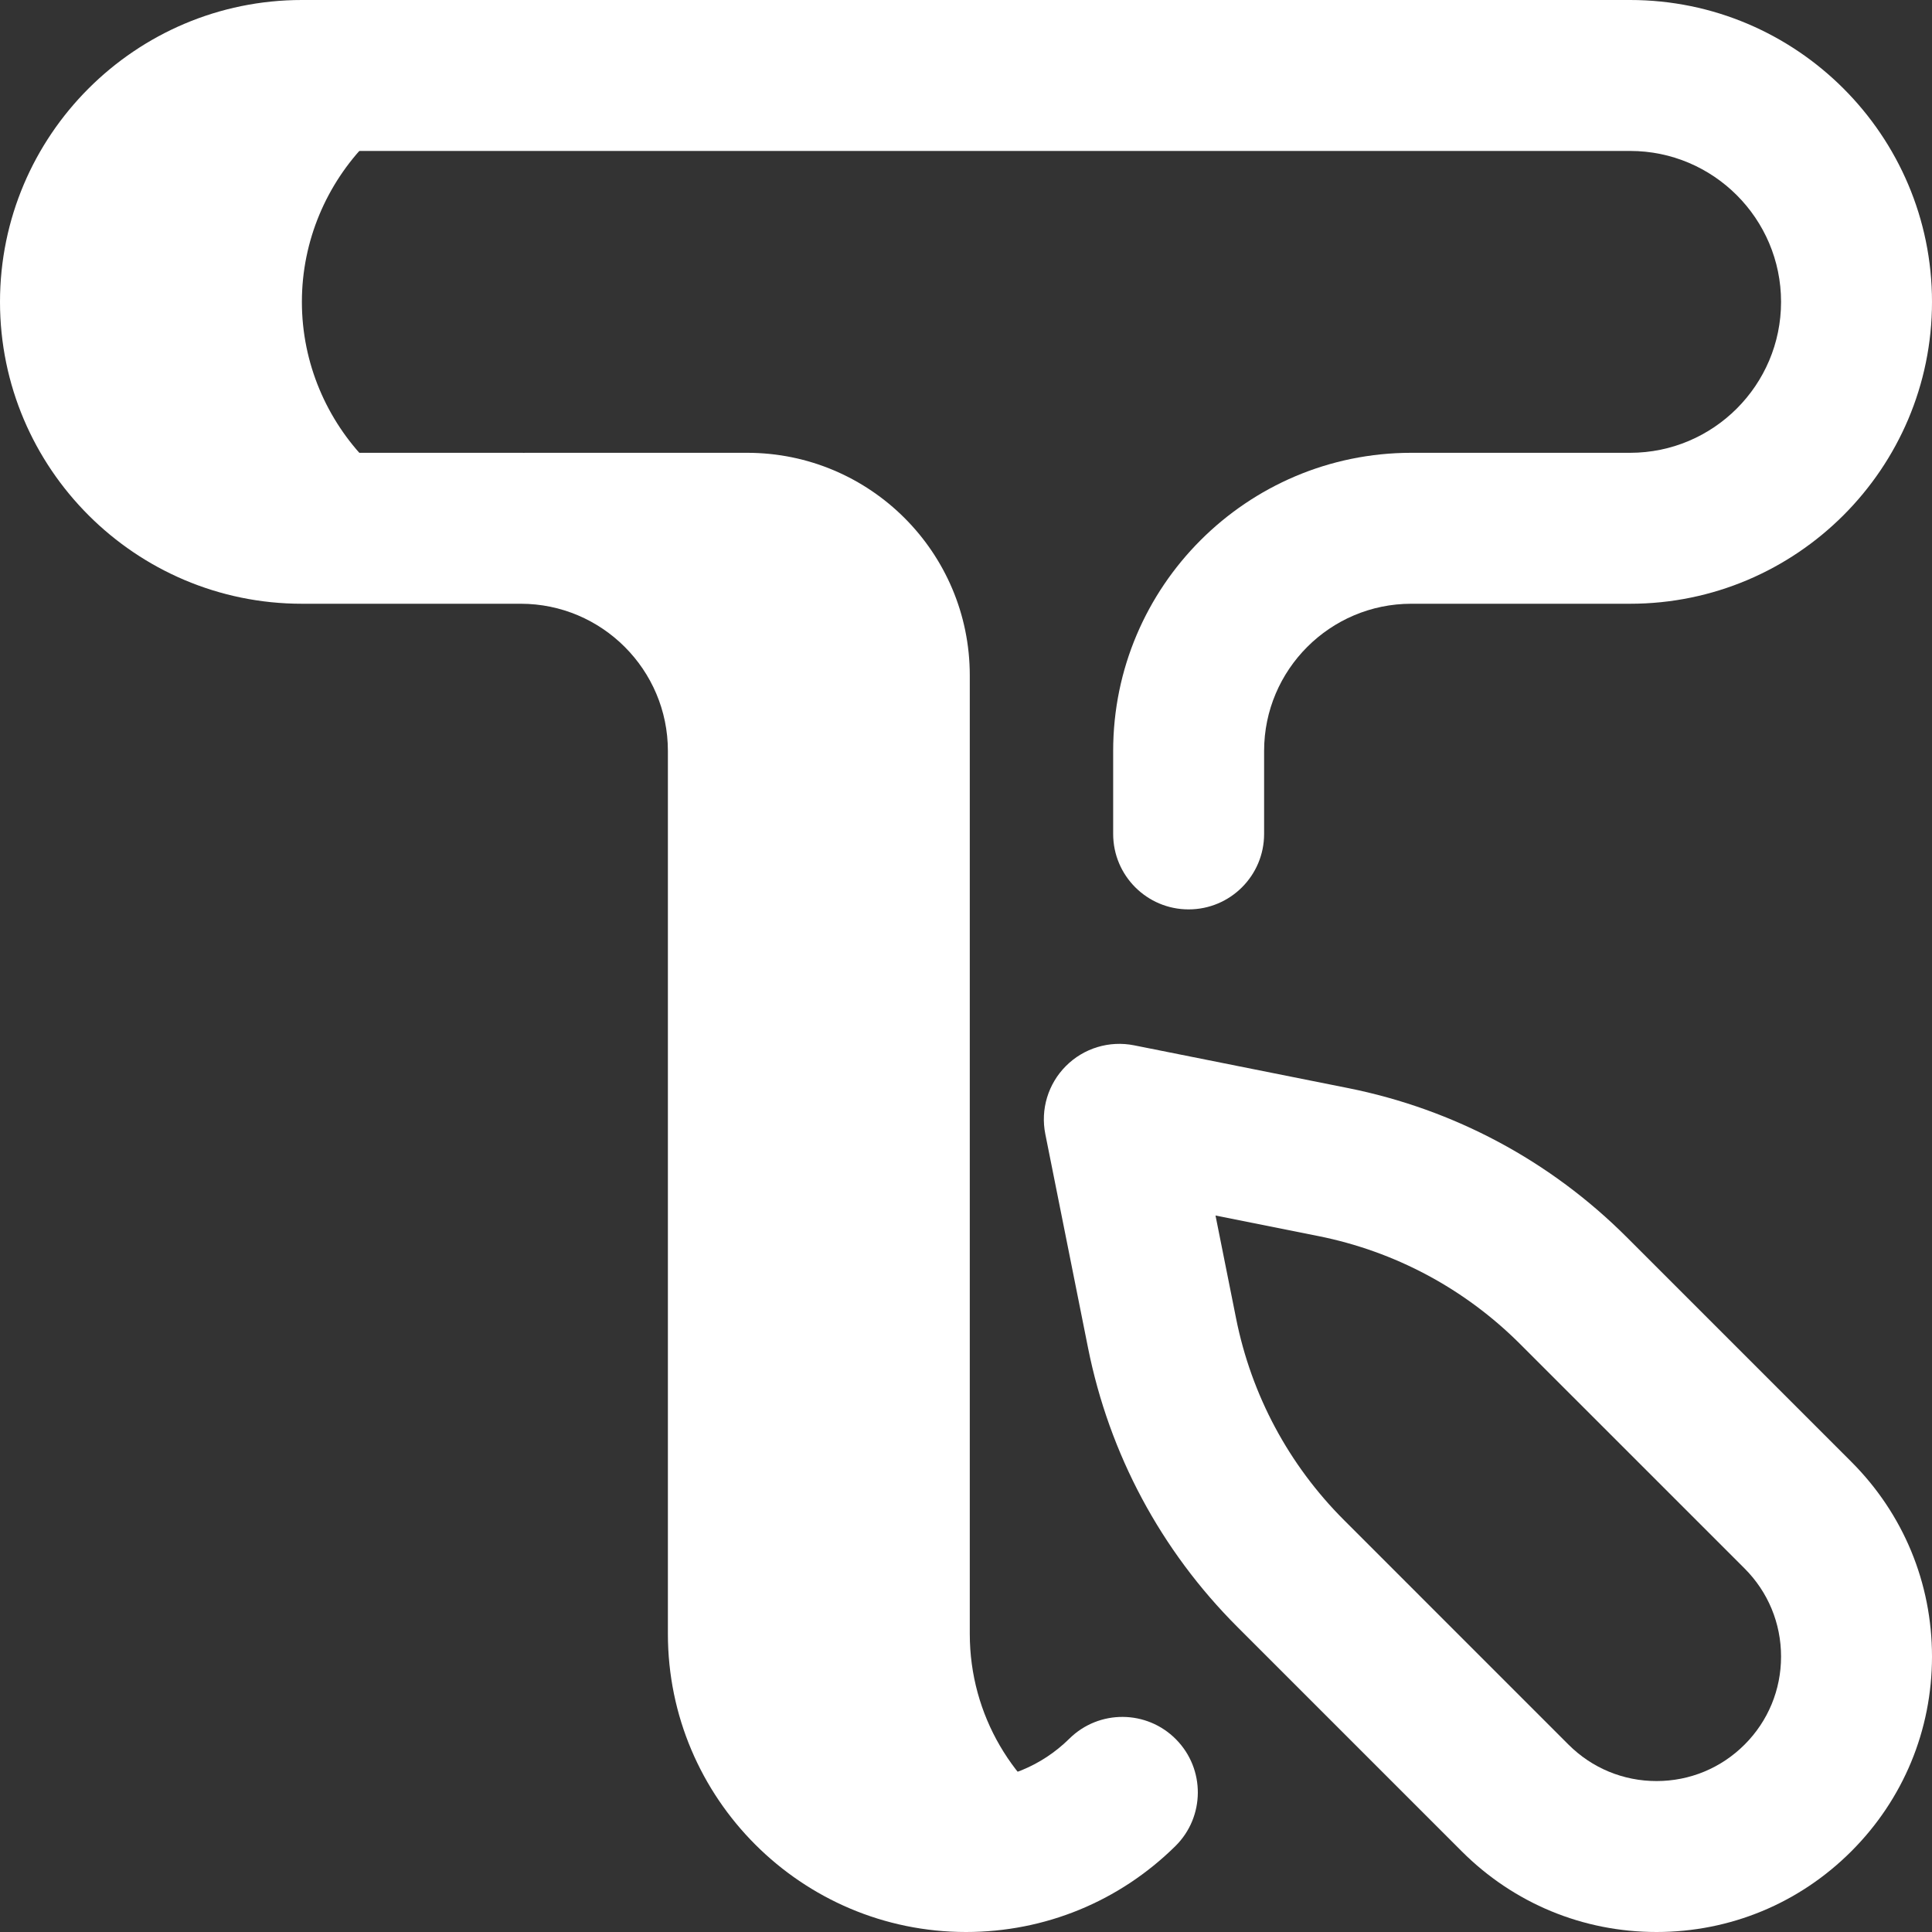
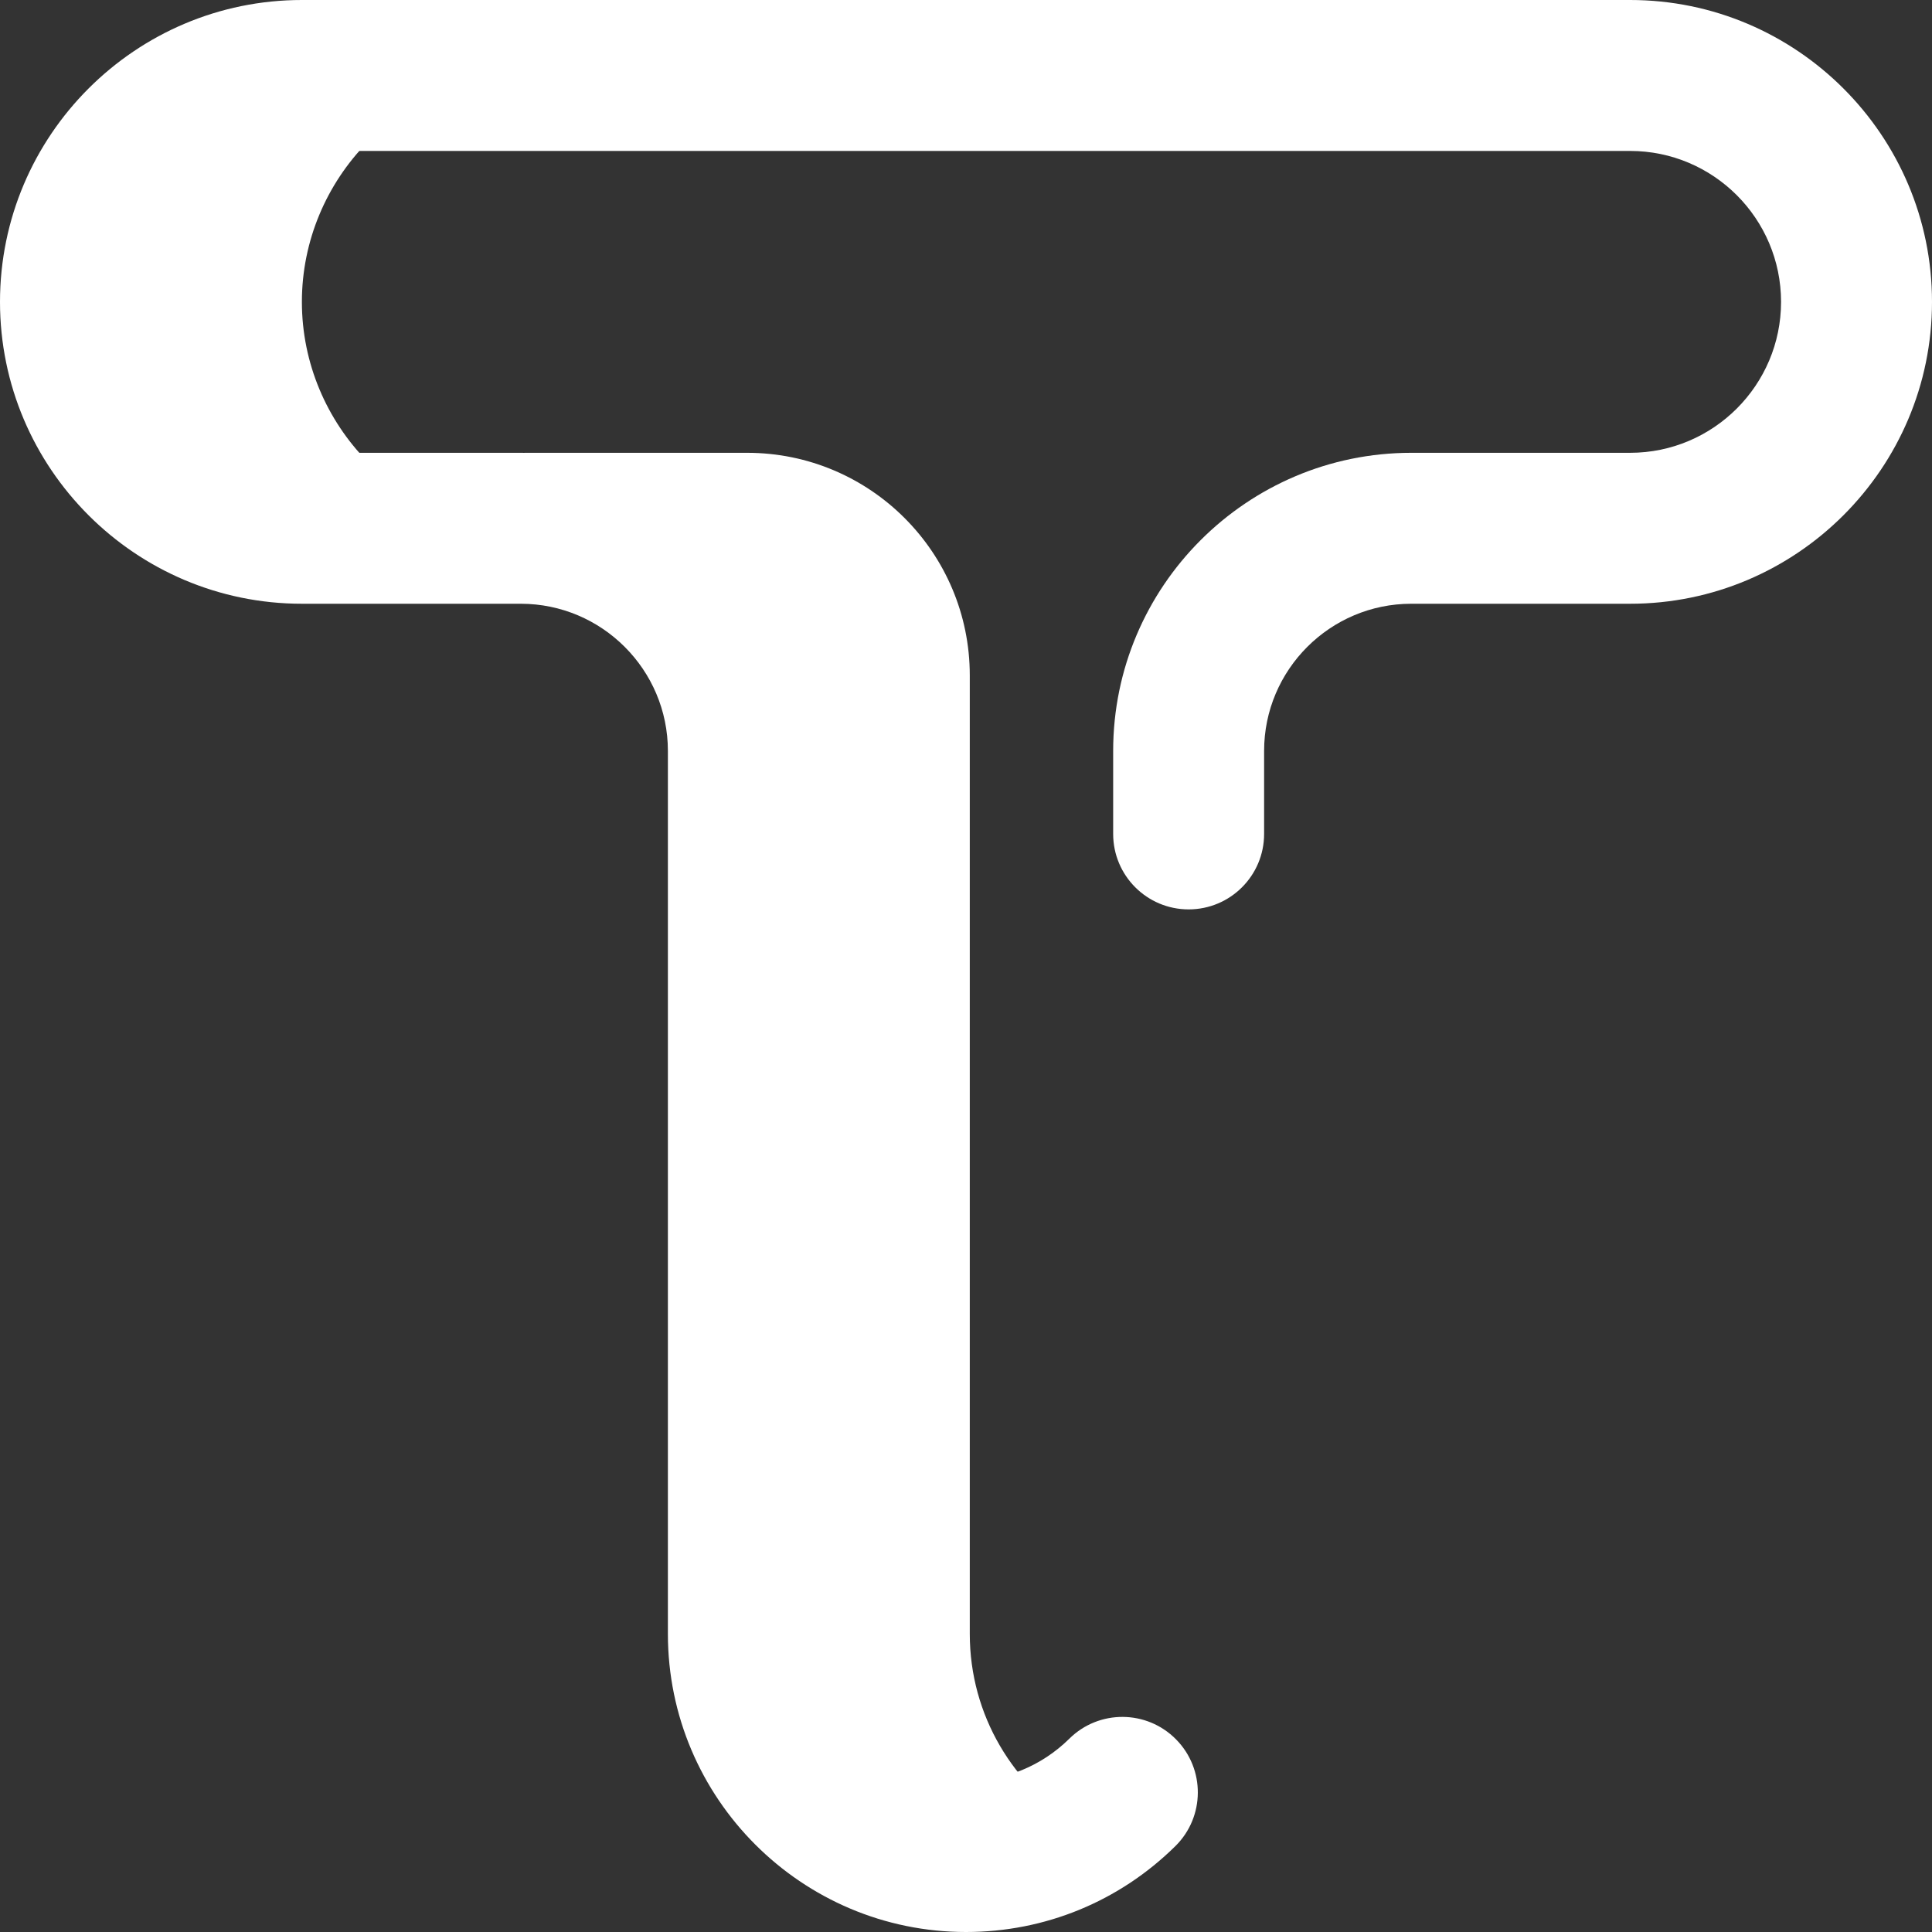
<svg xmlns="http://www.w3.org/2000/svg" width="70" height="70" viewBox="0 0 70 70" fill="none">
  <rect x="0" y="0" width="70" height="70" fill="#333333" stroke="none" />
  <path d="M35.137 59.199V24.473C35.137 20.018 31.525 16.406 27.07 16.406H19.004V19.141C14.549 19.141 10.938 15.393 10.938 10.938C10.938 6.483 14.549 2.734 19.004 2.734H10.938C6.407 2.734 2.734 6.407 2.734 10.938C2.734 15.468 6.407 19.141 10.938 19.141H18.867C23.322 19.141 26.934 22.752 26.934 27.207V59.199C26.934 63.654 30.545 67.266 35 67.266C36.498 67.266 37.9 66.856 39.102 66.144C36.729 64.74 35.137 62.156 35.137 59.199Z" fill="white" />
-   <path d="M60.019 70C57.353 70 54.847 68.962 52.962 67.077L44.831 58.945C42.06 56.175 40.19 52.68 39.422 48.838L37.874 41.091C37.694 40.195 37.975 39.268 38.622 38.622C39.268 37.975 40.195 37.695 41.091 37.874L48.838 39.422C52.68 40.19 56.175 42.06 58.945 44.831L67.077 52.963C68.962 54.847 70 57.354 70 60.02C70 62.685 68.962 65.192 67.076 67.077C65.191 68.962 62.685 70 60.019 70ZM44.04 44.04L44.785 47.766C45.34 50.546 46.693 53.074 48.698 55.078L56.829 63.21C57.681 64.062 58.814 64.531 60.019 64.531C61.224 64.531 62.358 64.062 63.21 63.21C64.062 62.358 64.531 61.225 64.531 60.02C64.531 58.815 64.062 57.681 63.21 56.829L55.078 48.698C53.074 46.694 50.545 45.341 47.766 44.785L44.04 44.04Z" fill="white" />
  <path d="M35 70C29.044 70 24.199 65.155 24.199 59.199V27.207C24.199 24.267 21.807 21.875 18.867 21.875H10.938C4.907 21.875 0 16.968 0 10.938C0 4.907 4.907 0 10.938 0H59.062C65.093 0 70 4.907 70 10.938C70 16.968 65.093 21.875 59.062 21.875H51.133C48.193 21.875 45.801 24.267 45.801 27.207V30.215C45.801 31.725 44.577 32.949 43.066 32.949C41.556 32.949 40.332 31.725 40.332 30.215V27.207C40.332 21.251 45.177 16.406 51.133 16.406H59.062C62.078 16.406 64.531 13.953 64.531 10.938C64.531 7.922 62.078 5.469 59.062 5.469H10.938C7.922 5.469 5.469 7.922 5.469 10.938C5.469 13.953 7.922 16.406 10.938 16.406H18.867C24.823 16.406 29.668 21.251 29.668 27.207V59.199C29.668 62.139 32.06 64.531 35 64.531C36.411 64.531 37.741 63.986 38.745 62.995C39.819 61.934 41.551 61.946 42.611 63.021C43.672 64.096 43.661 65.827 42.586 66.888C40.552 68.895 37.858 70 35 70V70Z" fill="white" />
</svg>